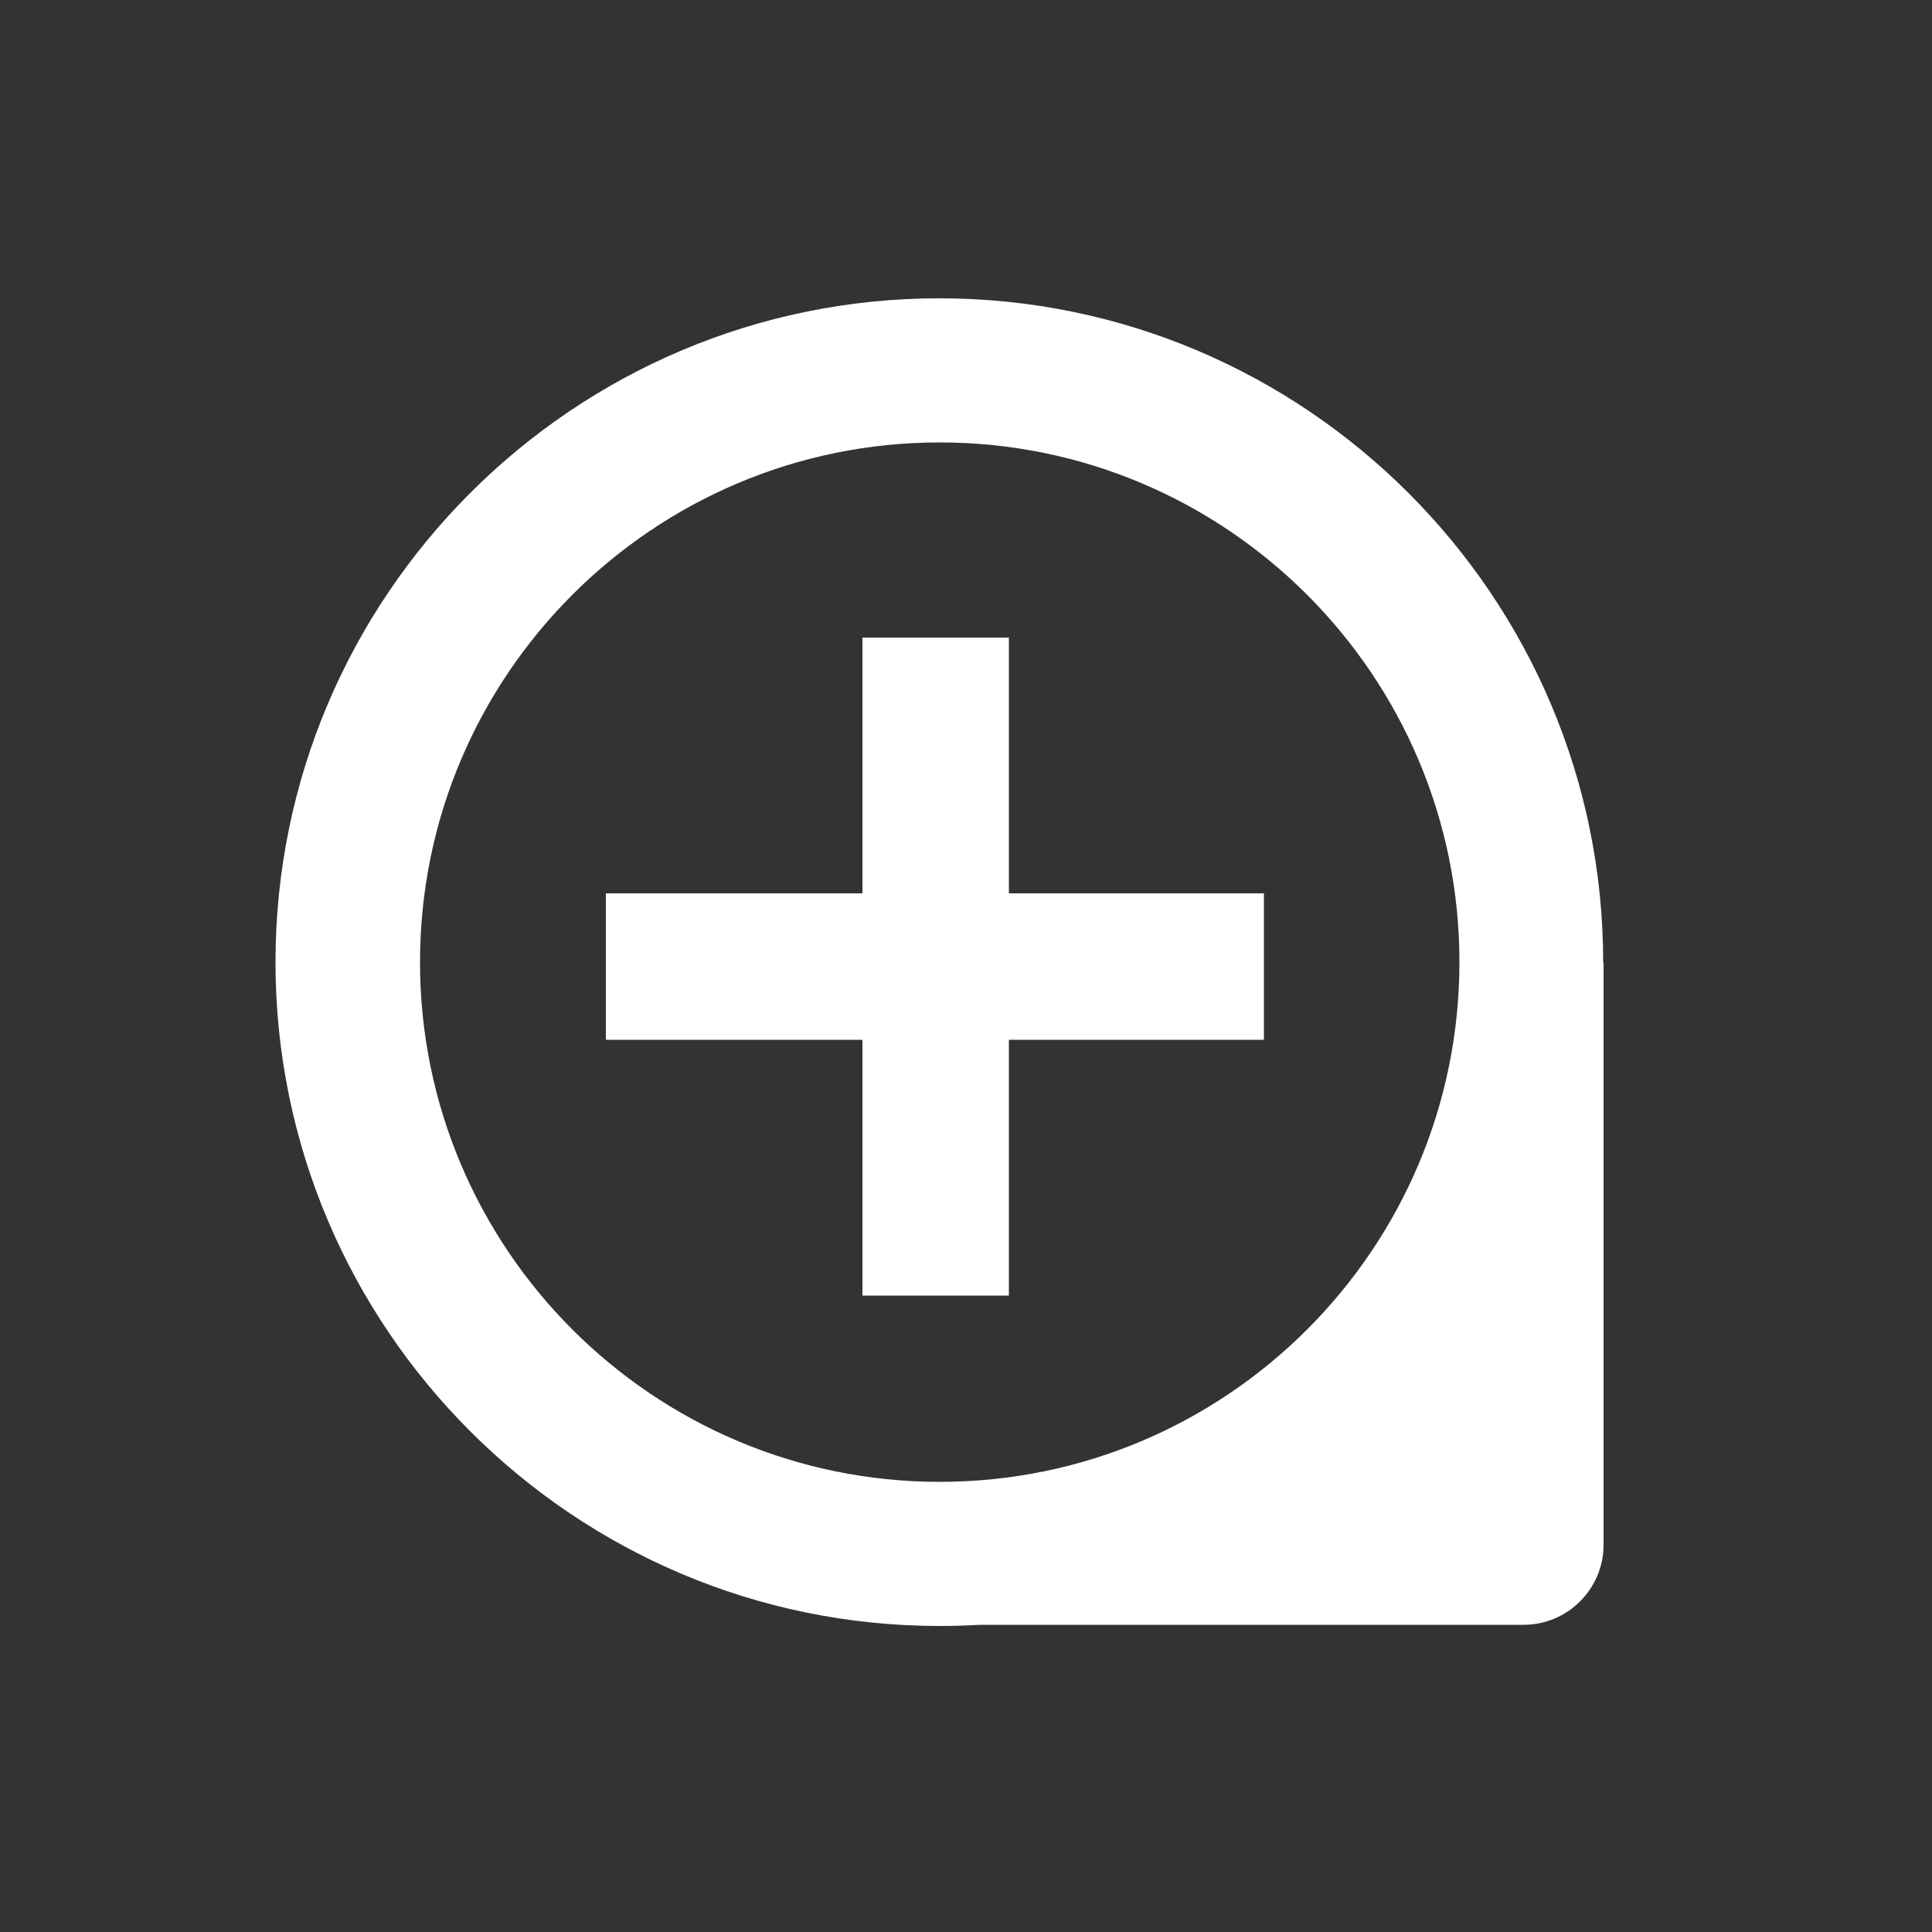
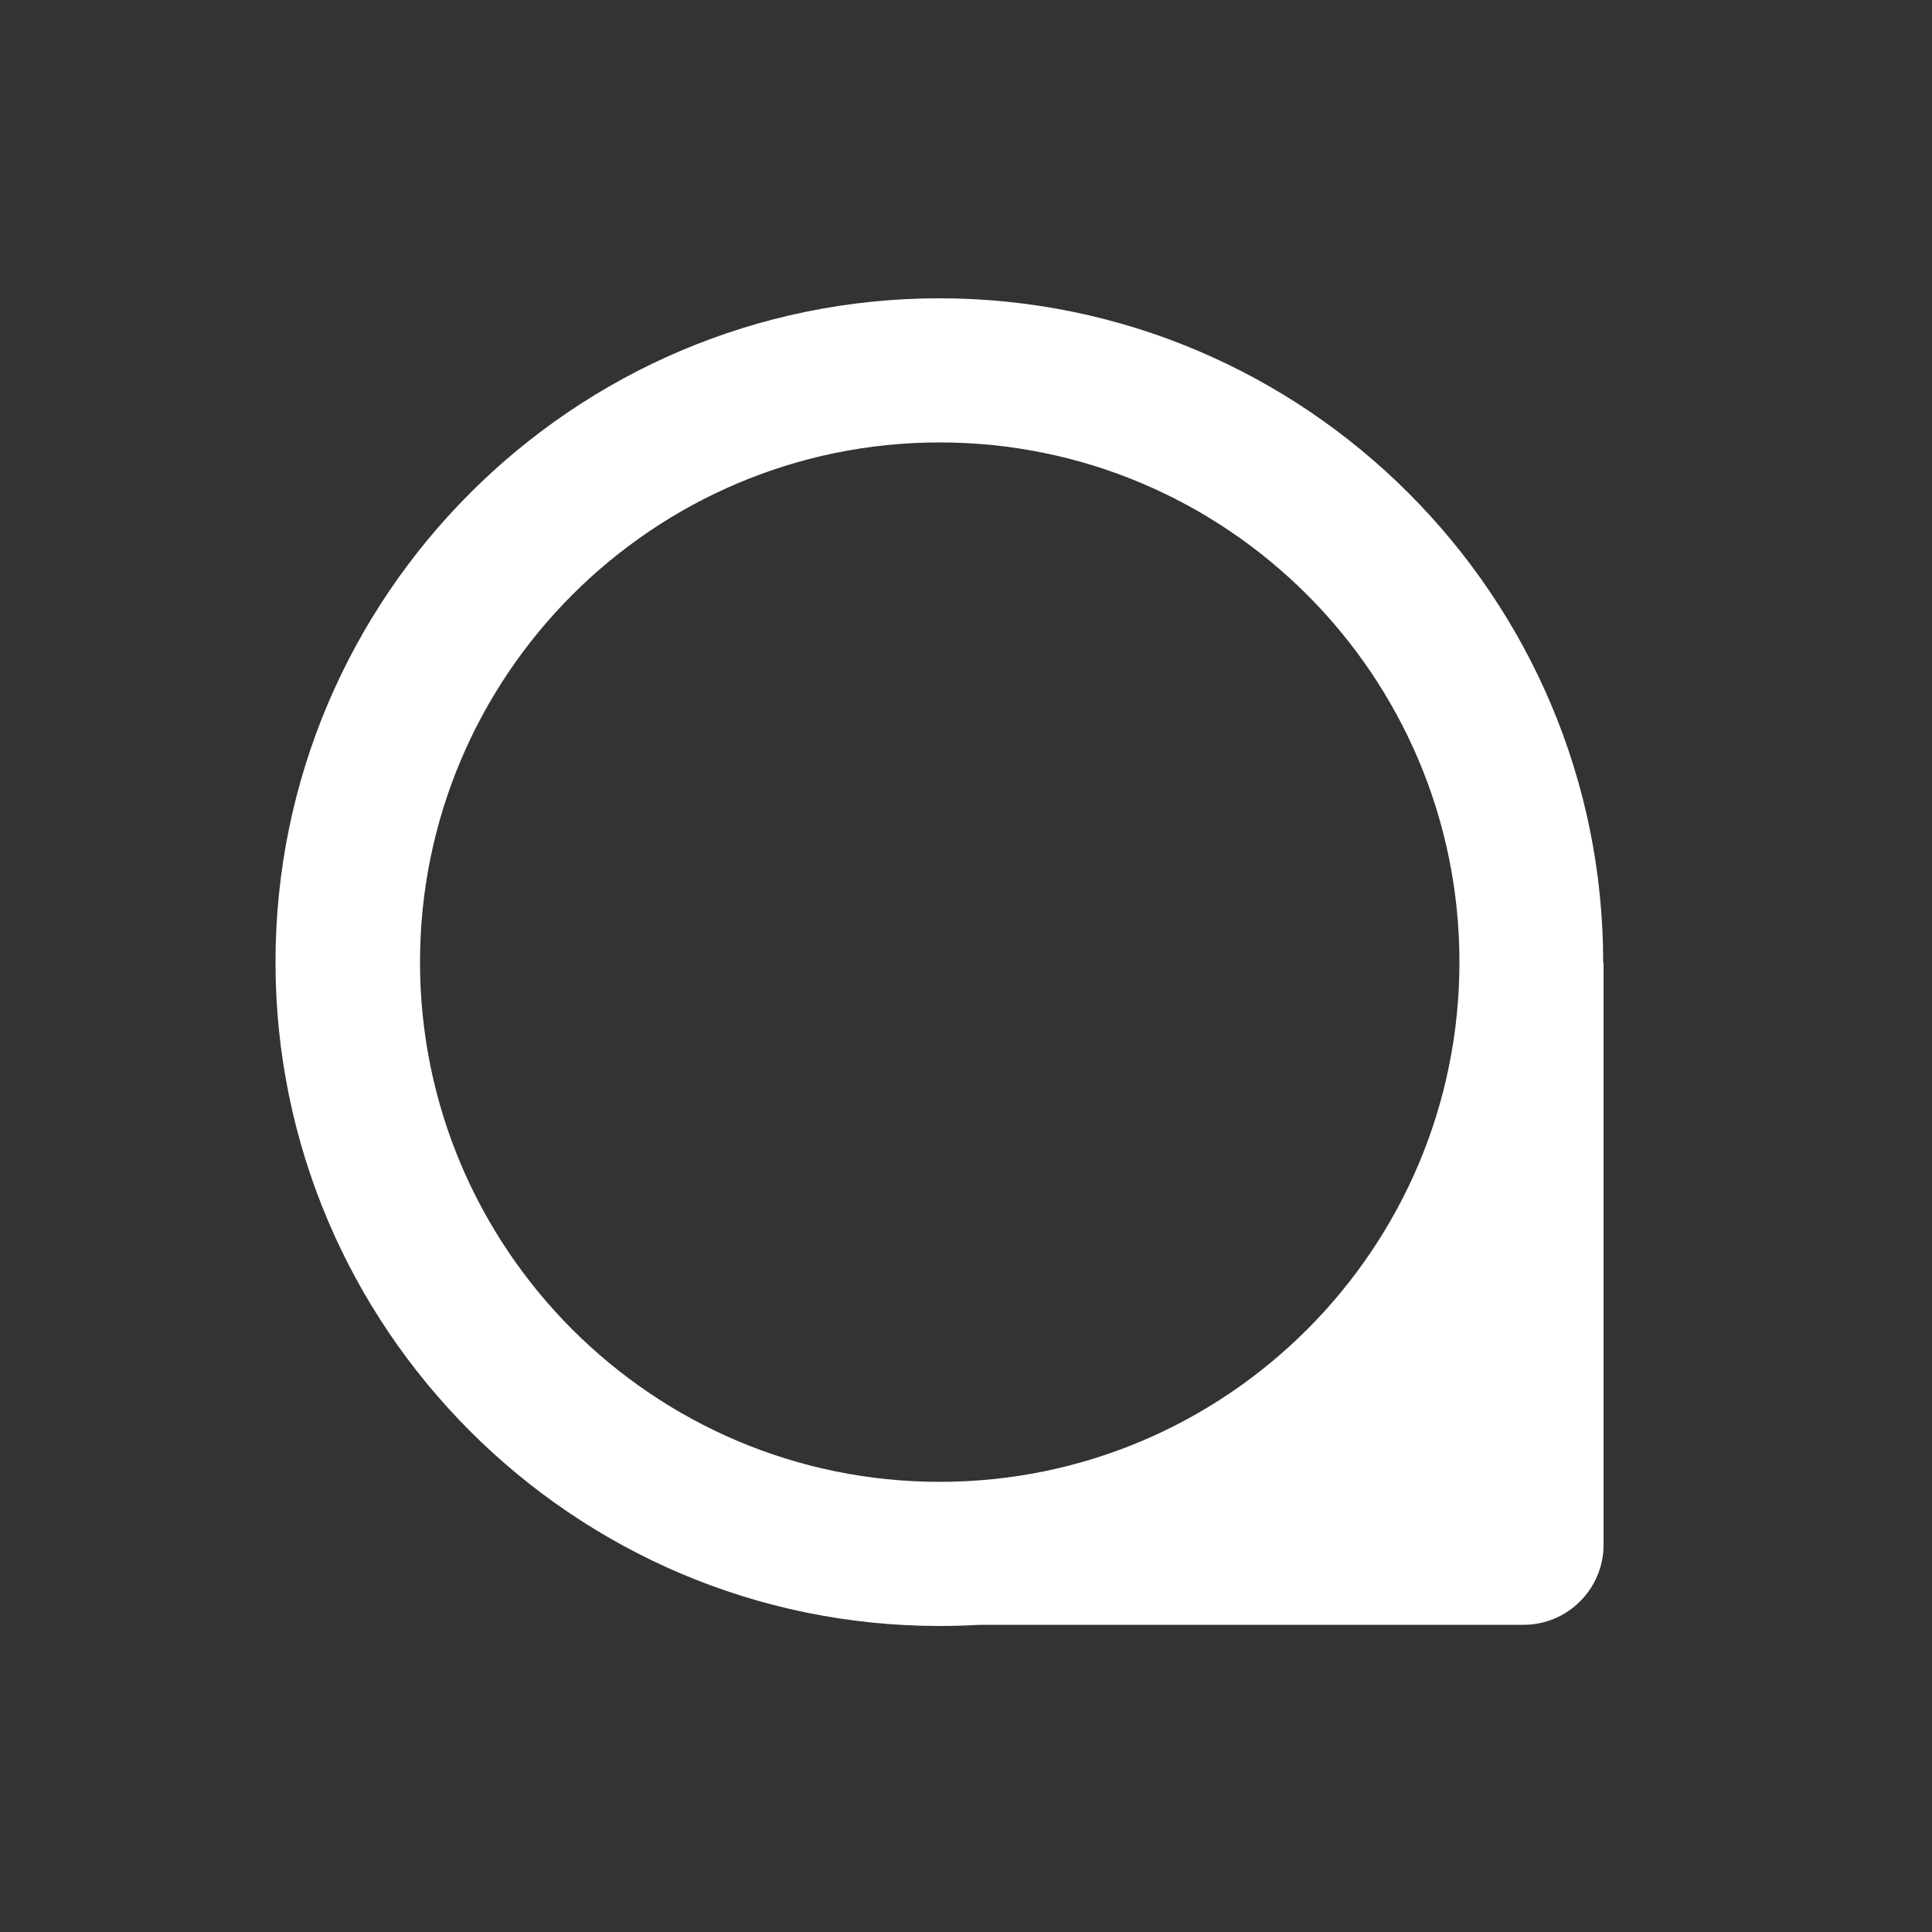
<svg xmlns="http://www.w3.org/2000/svg" version="1.1" x="0px" y="0px" viewBox="0 0 500 500" style="enable-background:new 0 0 500 500;" xml:space="preserve">
  <rect x="0" y="0" width="500" height="500" fill="#333333" stroke="none" />
  <style type="text/css">
	.st0{fill:#FFFFFF;}
</style>
  <g id="Ebene_1">
</g>
  <g id="Ebene_2">
    <path class="st0" d="M414.9,249.4c0-0.1,0-0.3,0-0.4c0-94.7-77.1-171.8-171.8-171.8c-94.7,0-171.8,77.1-171.8,171.8   c0,94.7,77.1,171.8,171.8,171.8c3.5,0,7-0.1,10.4-0.3h140.8c11.4,0,20.7-9.3,20.7-20.7V249L414.9,249.4z M108.7,249   c0-74.2,60.3-134.5,134.5-134.5c74.2,0,134.5,60.3,134.5,134.5c0,74.2-60.3,134.5-134.5,134.5C169,383.5,108.7,323.2,108.7,249z" />
-     <polygon class="st0" points="327.1,231.2 261.1,231.2 261.1,165 223.2,165 223.2,231.2 156.8,231.2 156.8,269.1 223.2,269.1    223.2,335.3 261.1,335.3 261.1,269.1 327.1,269.1  " />
  </g>
</svg>